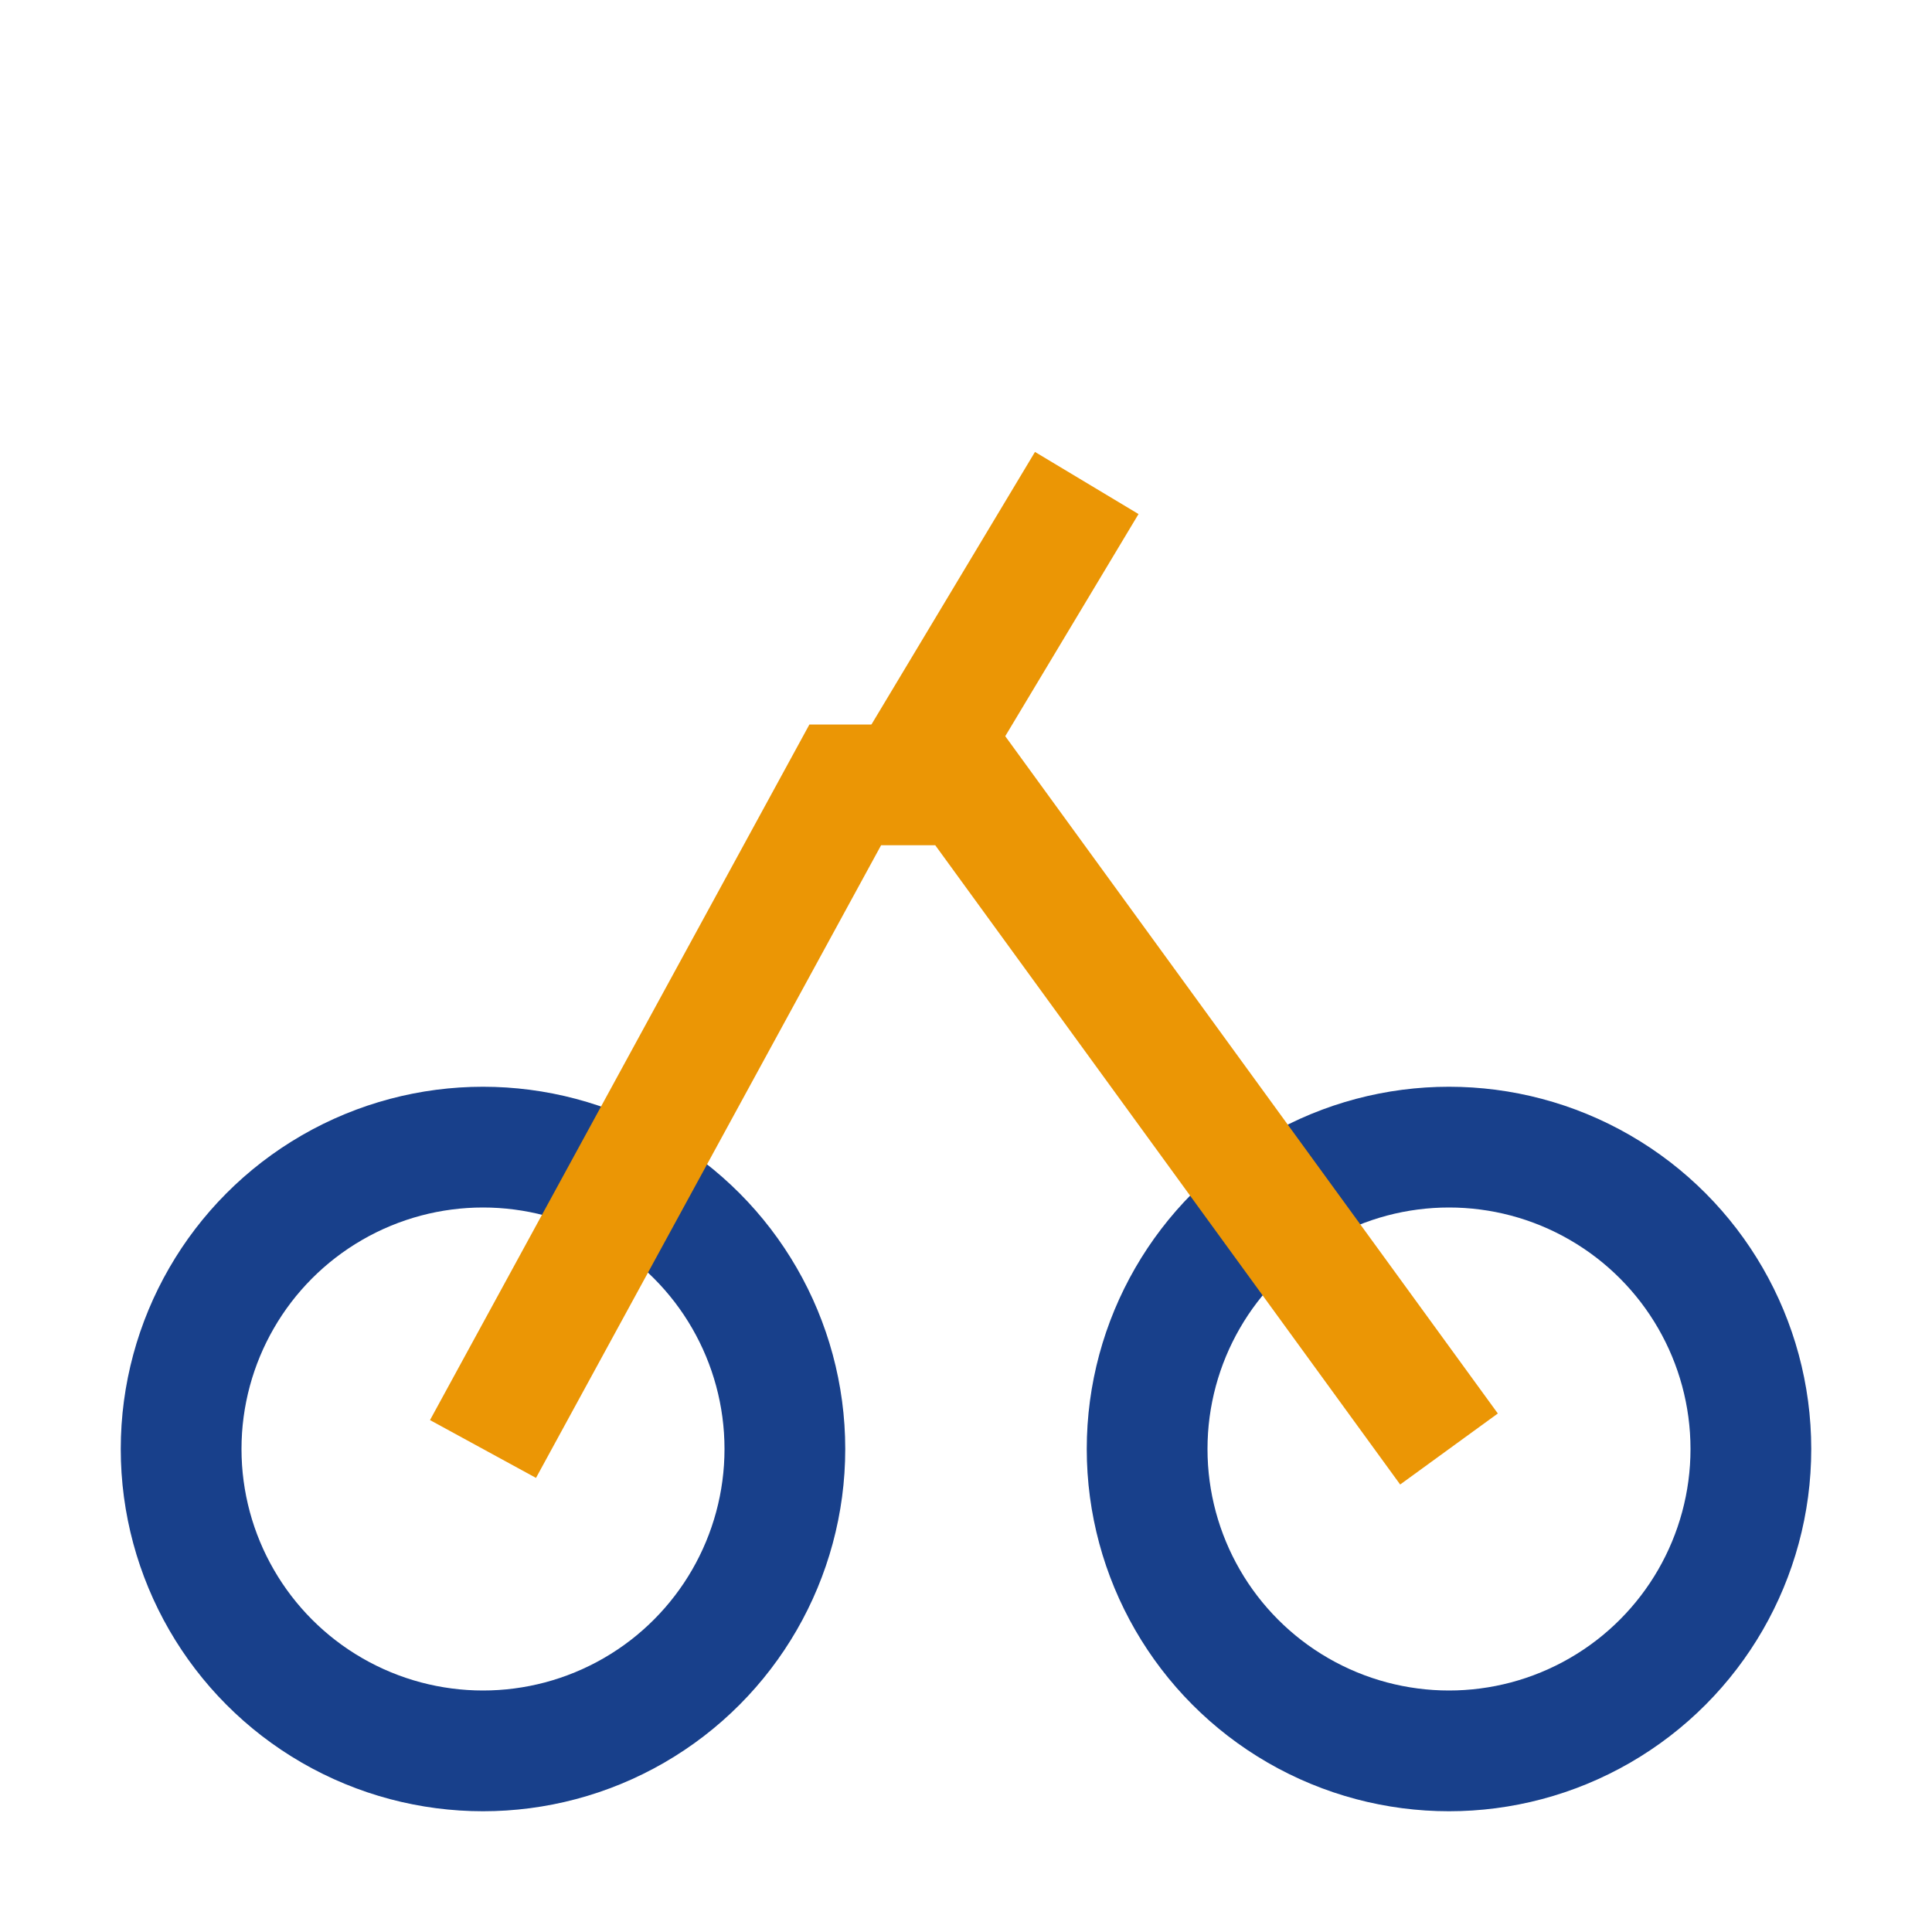
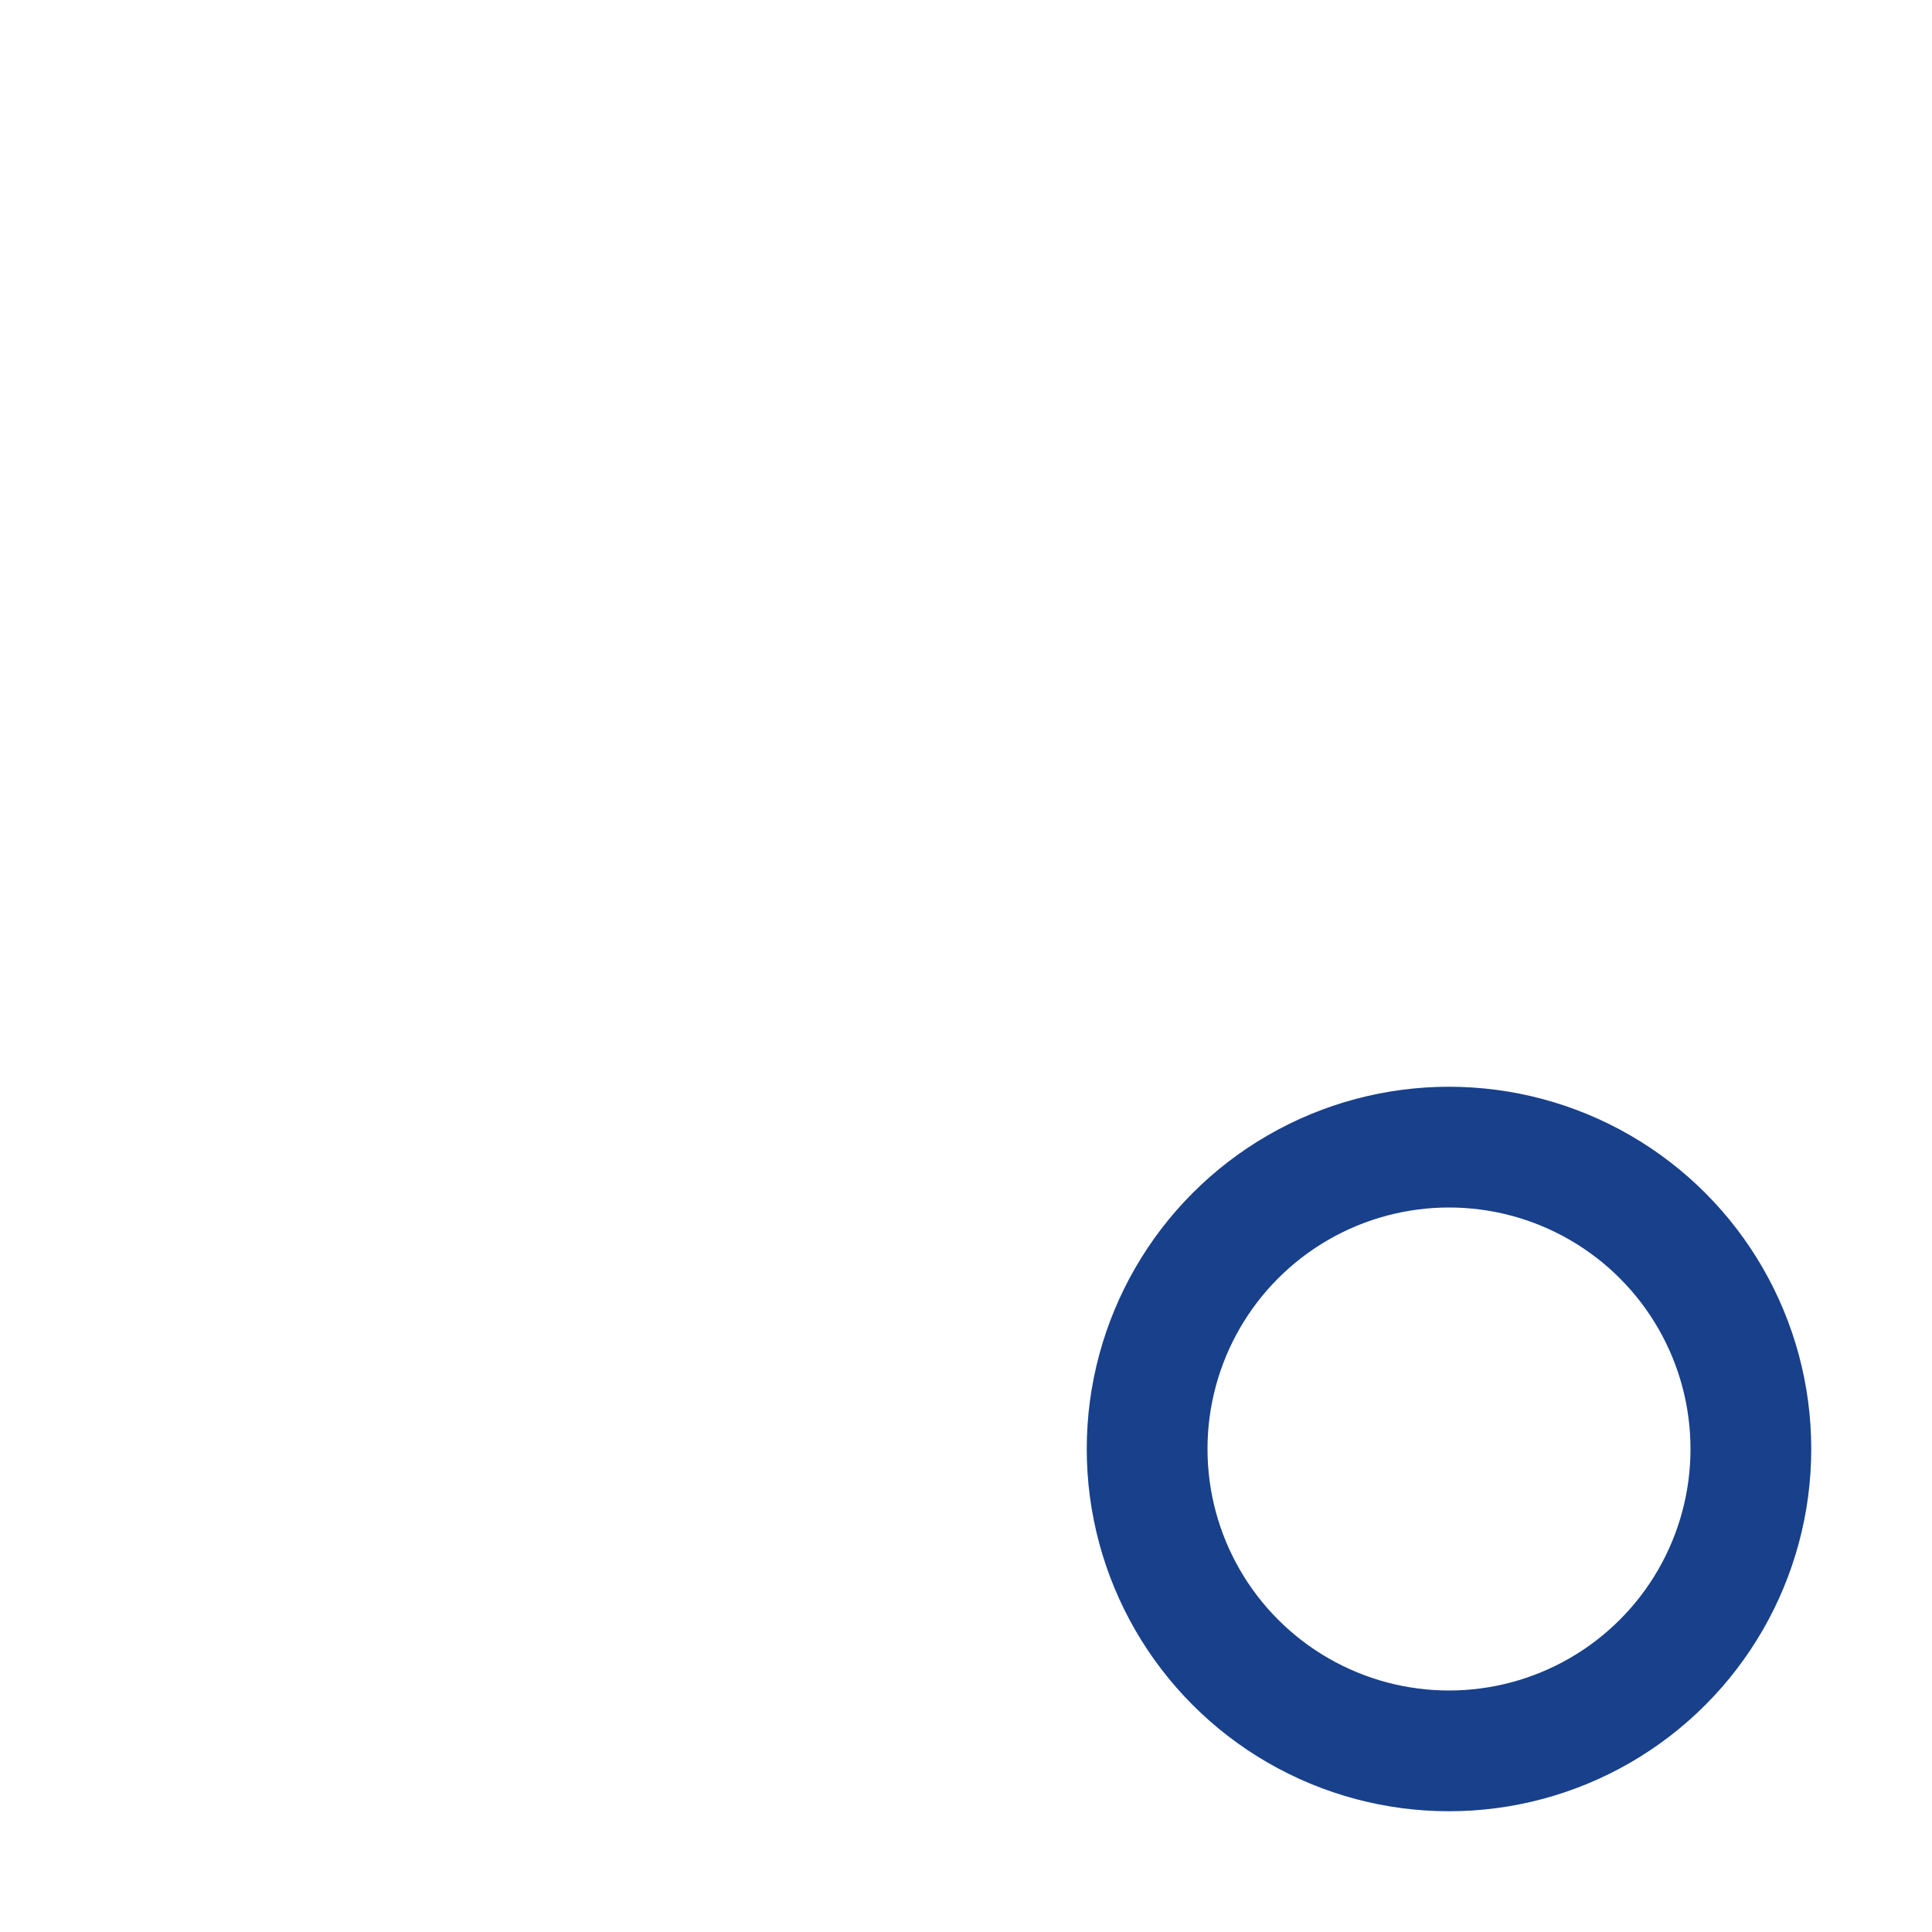
<svg xmlns="http://www.w3.org/2000/svg" width="32" height="32" viewBox="0 0 32 32">
-   <circle cx="8" cy="24" r="5" fill="none" stroke="#18408B" stroke-width="2" />
  <circle cx="24" cy="24" r="5" fill="none" stroke="#18408B" stroke-width="2" />
-   <polyline points="8,24 14,13 16,13 24,24" fill="none" stroke="#EB9605" stroke-width="2" />
-   <line x1="15" y1="13" x2="18" y2="8" stroke="#EB9605" stroke-width="2" />
</svg>